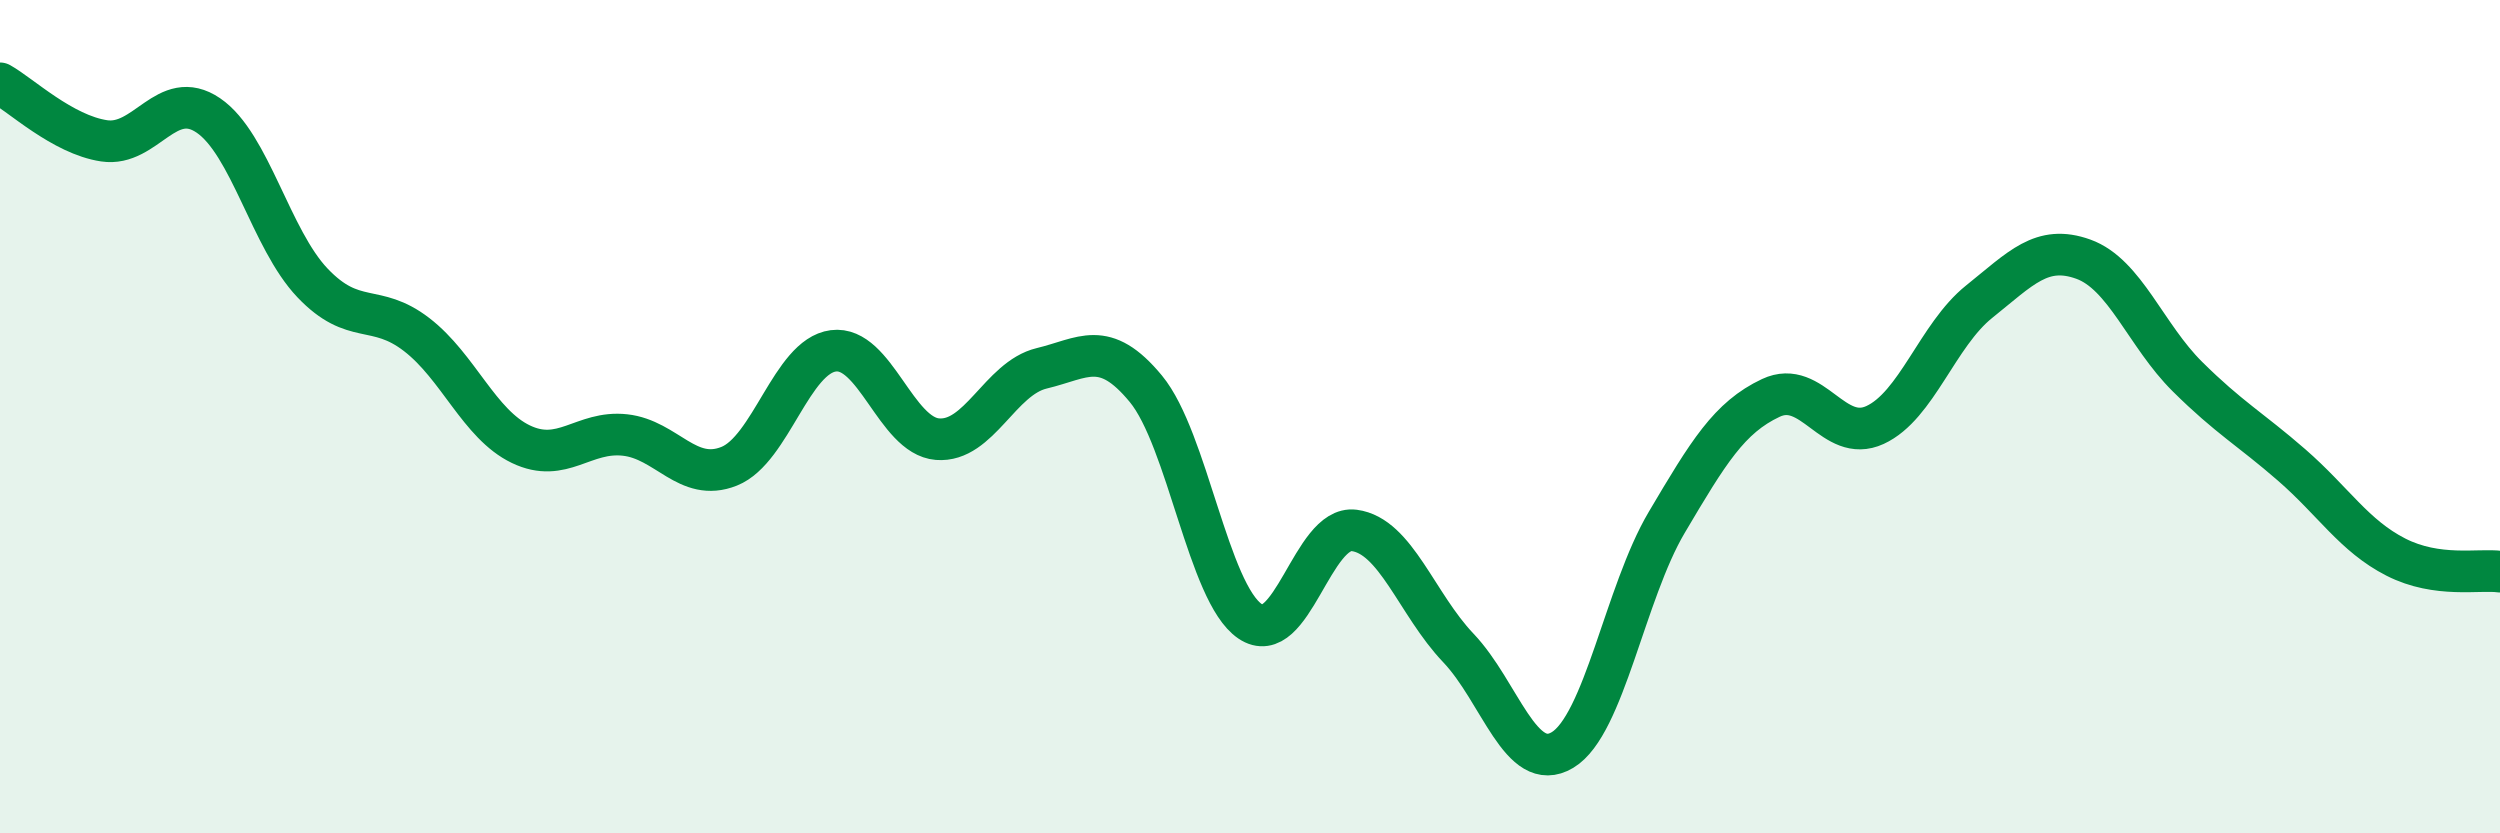
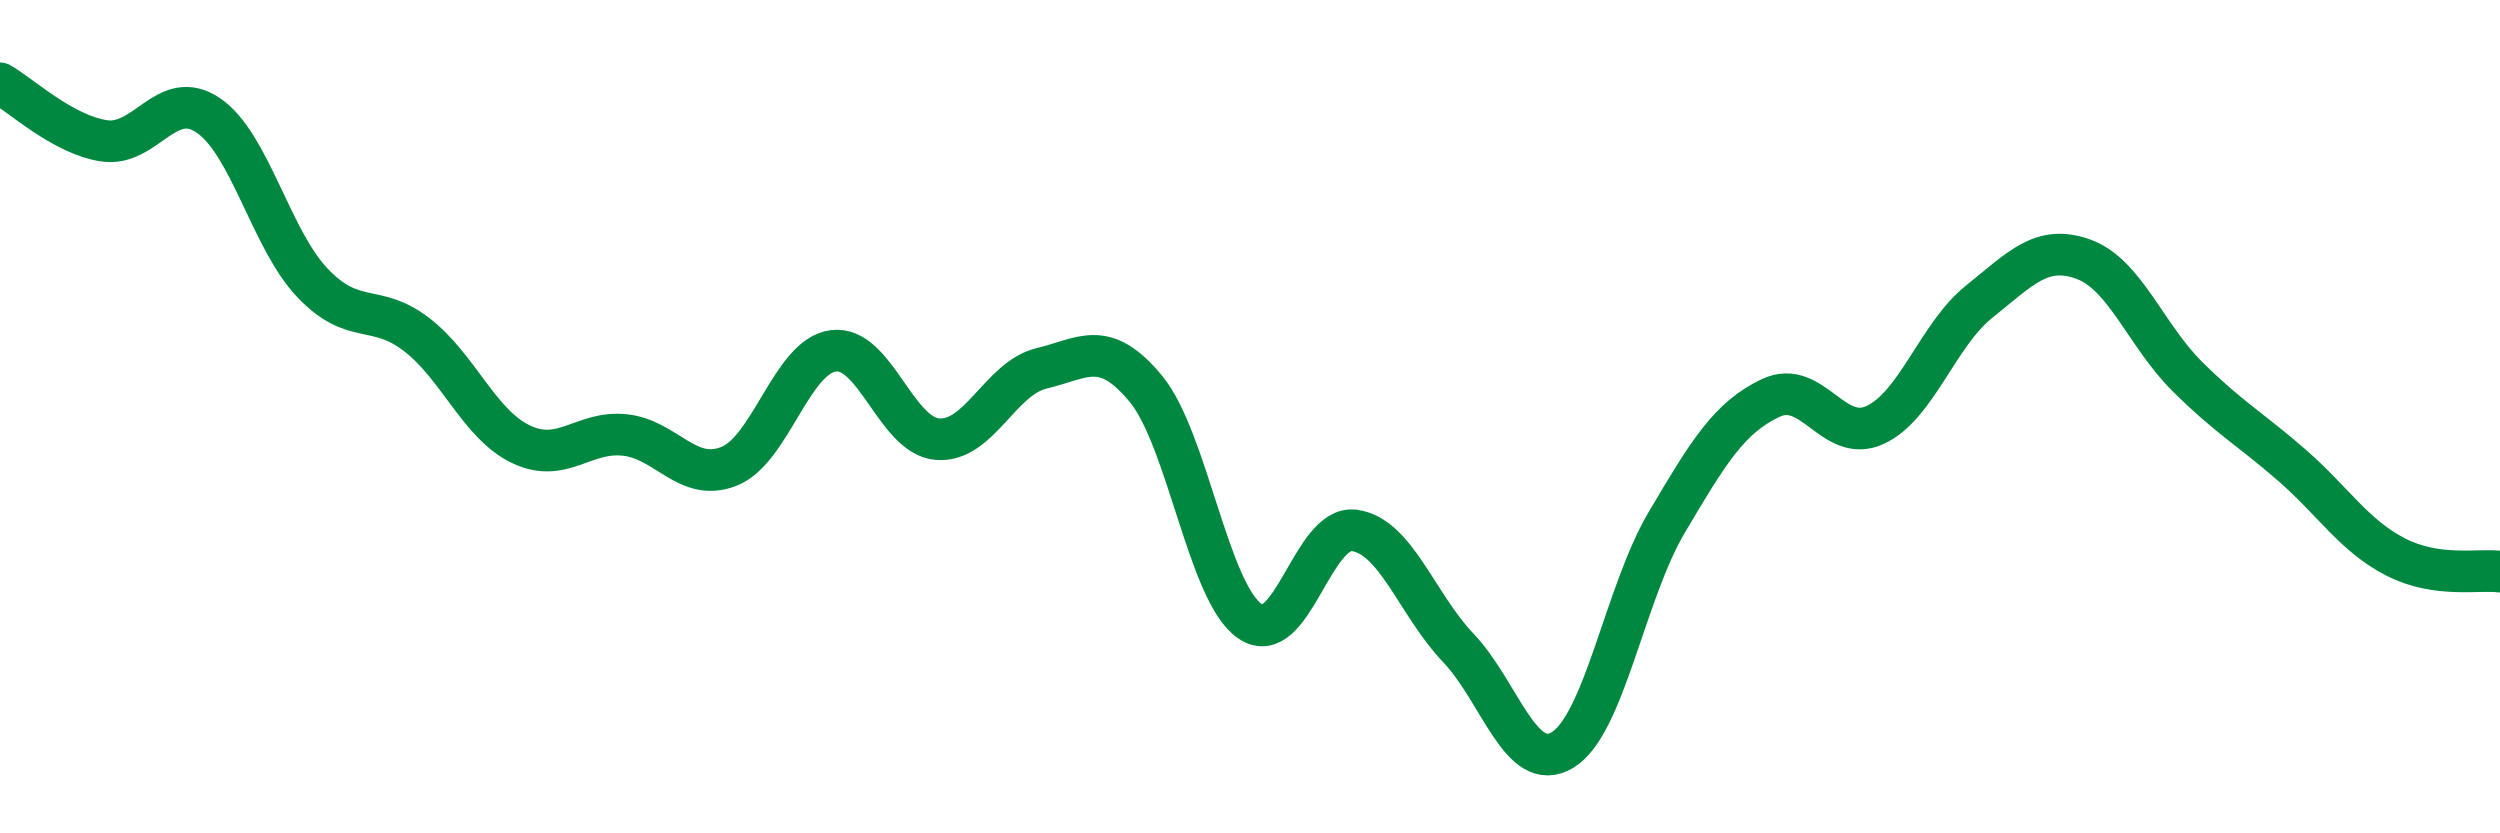
<svg xmlns="http://www.w3.org/2000/svg" width="60" height="20" viewBox="0 0 60 20">
-   <path d="M 0,2 C 0.5,2.28 1.5,3.23 2.5,3.38 C 3.5,3.53 4,2.09 5,2.77 C 6,3.45 6.5,5.74 7.5,6.79 C 8.5,7.84 9,7.26 10,8.03 C 11,8.8 11.5,10.18 12.5,10.66 C 13.5,11.14 14,10.33 15,10.44 C 16,10.55 16.5,11.59 17.5,11.19 C 18.5,10.79 19,8.55 20,8.42 C 21,8.29 21.5,10.46 22.5,10.54 C 23.5,10.62 24,9.08 25,8.84 C 26,8.6 26.5,8.12 27.5,9.33 C 28.5,10.54 29,14.23 30,14.91 C 31,15.59 31.5,12.6 32.5,12.73 C 33.5,12.86 34,14.5 35,15.55 C 36,16.6 36.5,18.6 37.5,18 C 38.5,17.4 39,14.23 40,12.54 C 41,10.85 41.5,10.02 42.5,9.55 C 43.5,9.08 44,10.66 45,10.2 C 46,9.74 46.5,8.04 47.5,7.24 C 48.5,6.44 49,5.86 50,6.22 C 51,6.58 51.5,8.05 52.5,9.04 C 53.5,10.03 54,10.29 55,11.16 C 56,12.03 56.5,12.86 57.5,13.37 C 58.5,13.88 59.5,13.65 60,13.72L60 20L0 20Z" fill="#008740" opacity="0.1" stroke-linecap="round" stroke-linejoin="round" />
  <path d="M 0,2 C 0.5,2.28 1.5,3.23 2.5,3.38 C 3.5,3.53 4,2.09 5,2.77 C 6,3.45 6.5,5.74 7.5,6.79 C 8.5,7.84 9,7.26 10,8.03 C 11,8.8 11.5,10.18 12.5,10.66 C 13.5,11.14 14,10.33 15,10.44 C 16,10.55 16.5,11.59 17.5,11.19 C 18.5,10.79 19,8.55 20,8.42 C 21,8.29 21.5,10.46 22.5,10.54 C 23.5,10.62 24,9.08 25,8.84 C 26,8.6 26.5,8.12 27.5,9.33 C 28.5,10.54 29,14.23 30,14.91 C 31,15.59 31.5,12.6 32.5,12.73 C 33.5,12.86 34,14.5 35,15.55 C 36,16.6 36.5,18.6 37.5,18 C 38.5,17.4 39,14.23 40,12.54 C 41,10.85 41.5,10.02 42.5,9.55 C 43.5,9.08 44,10.66 45,10.2 C 46,9.74 46.5,8.04 47.5,7.24 C 48.5,6.44 49,5.86 50,6.22 C 51,6.58 51.5,8.05 52.5,9.04 C 53.5,10.03 54,10.29 55,11.16 C 56,12.03 56.5,12.86 57.5,13.37 C 58.5,13.88 59.5,13.65 60,13.72" stroke="#008740" stroke-width="1" fill="none" stroke-linecap="round" stroke-linejoin="round" />
</svg>